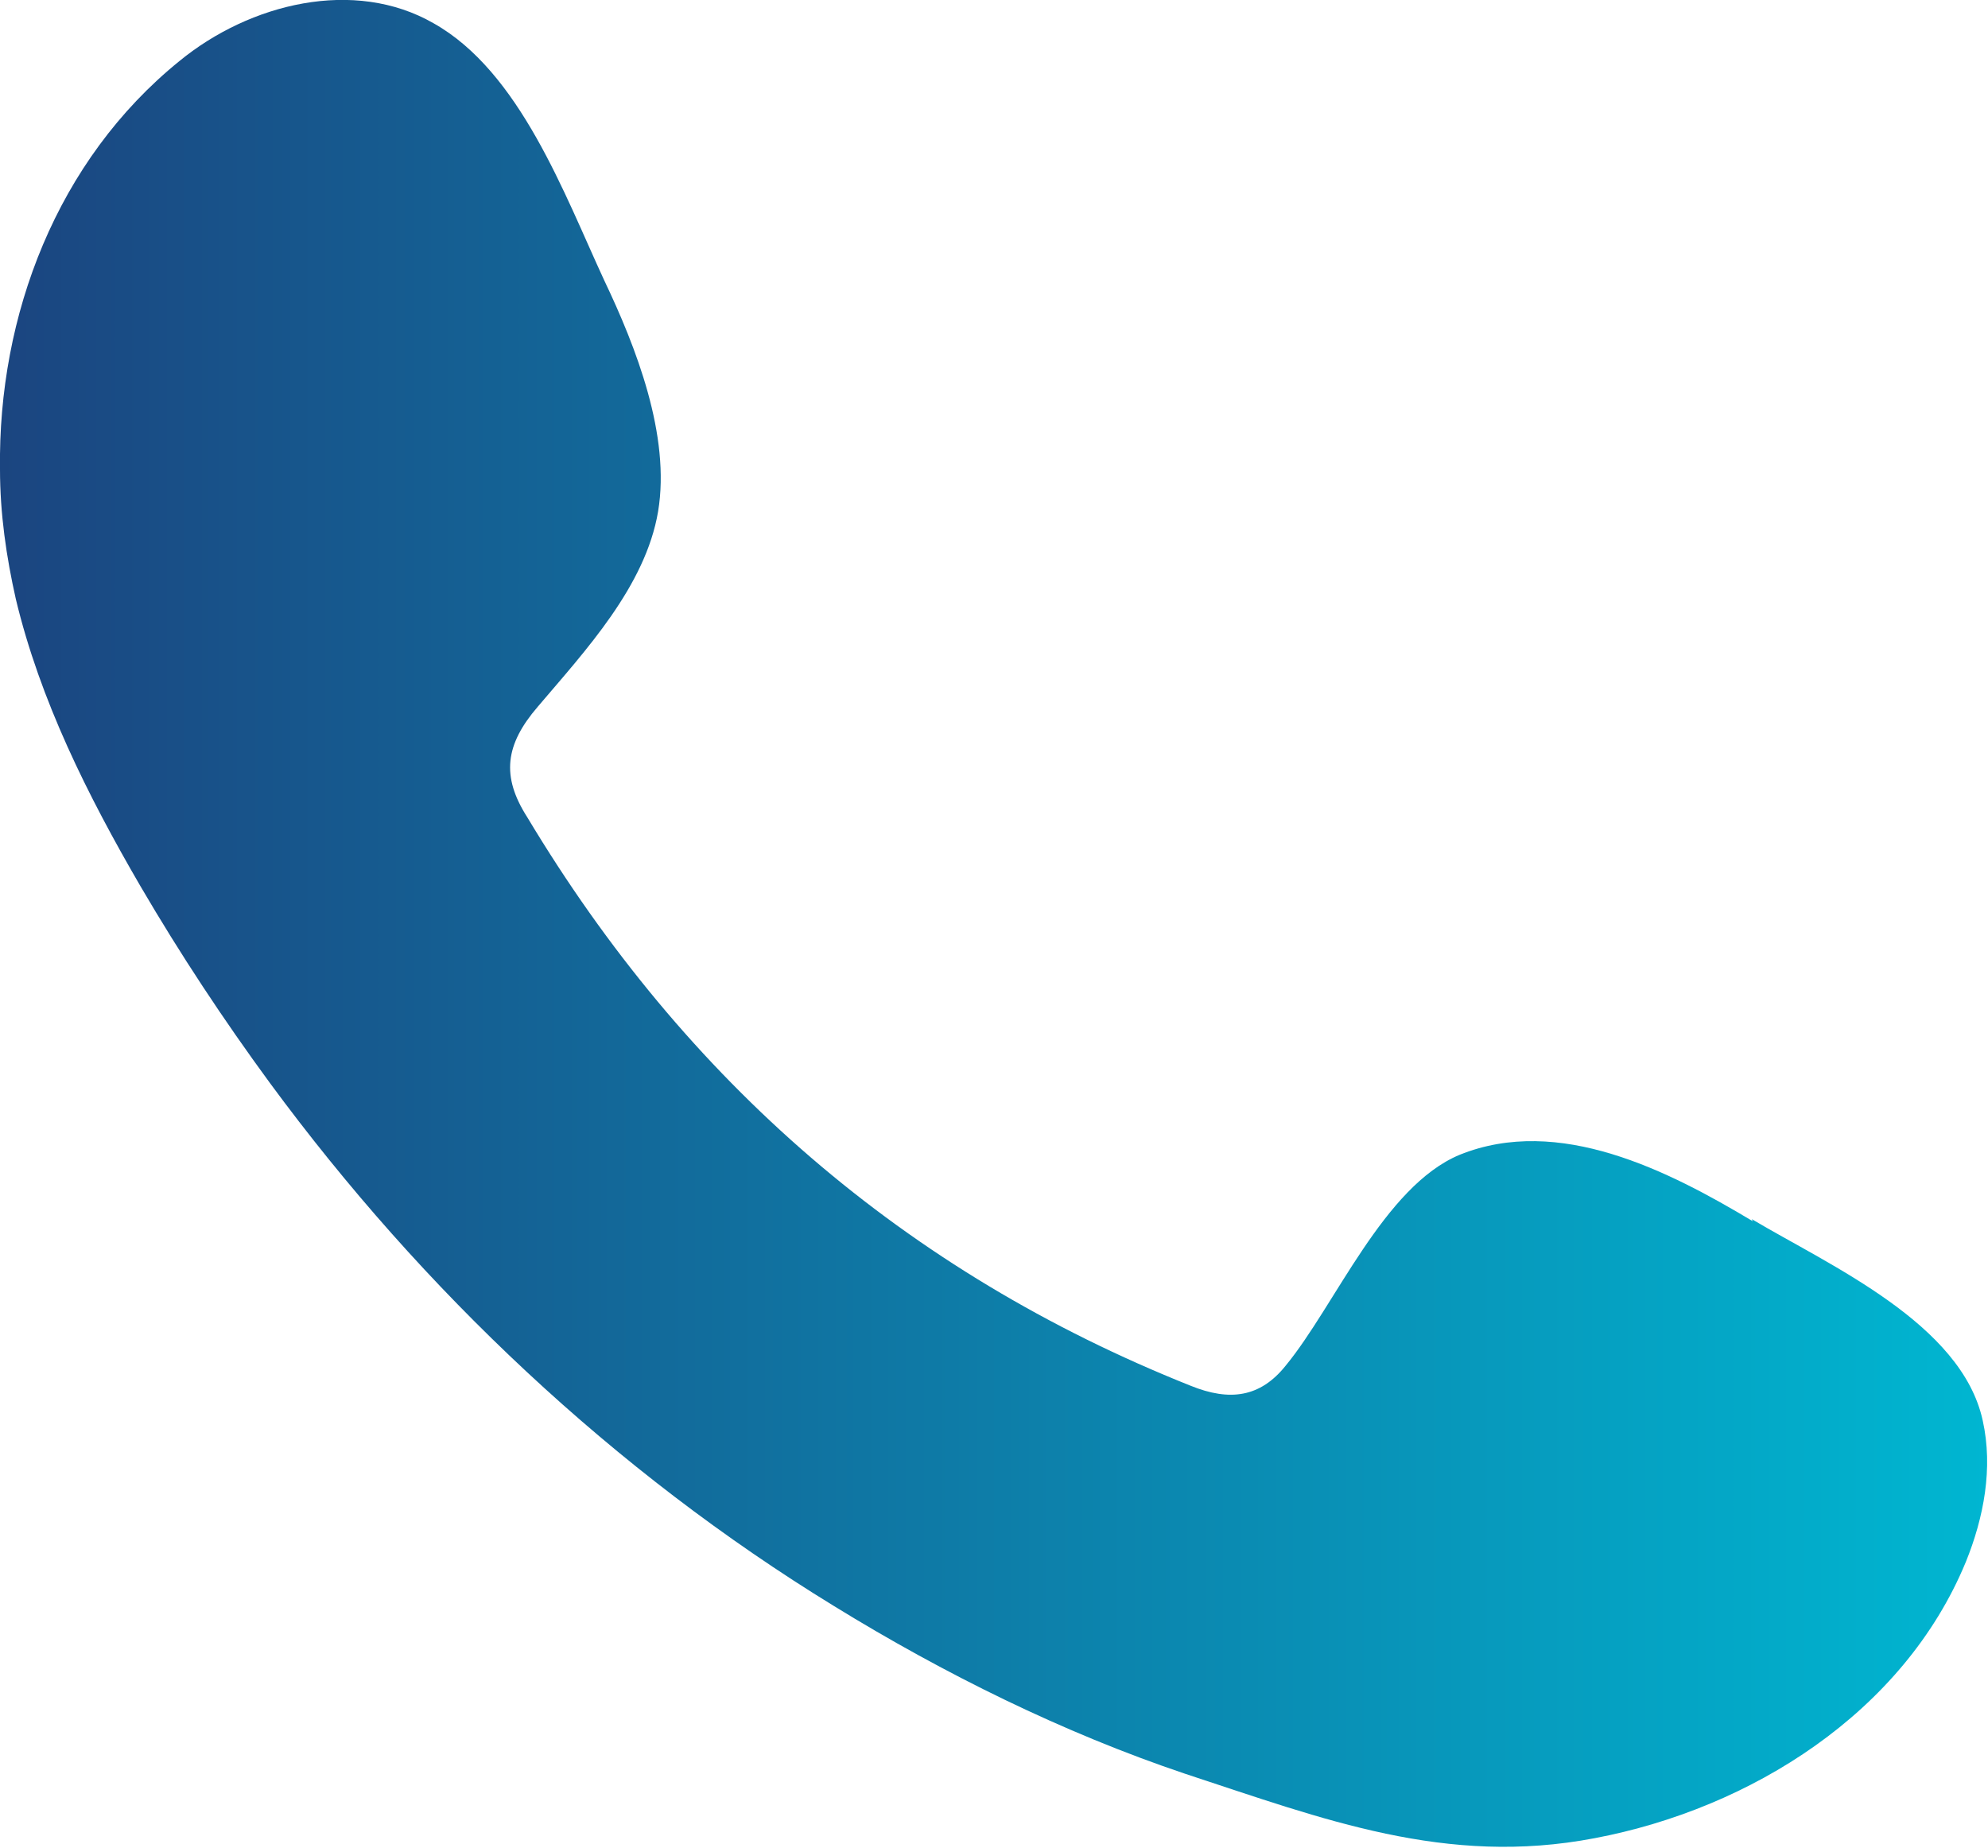
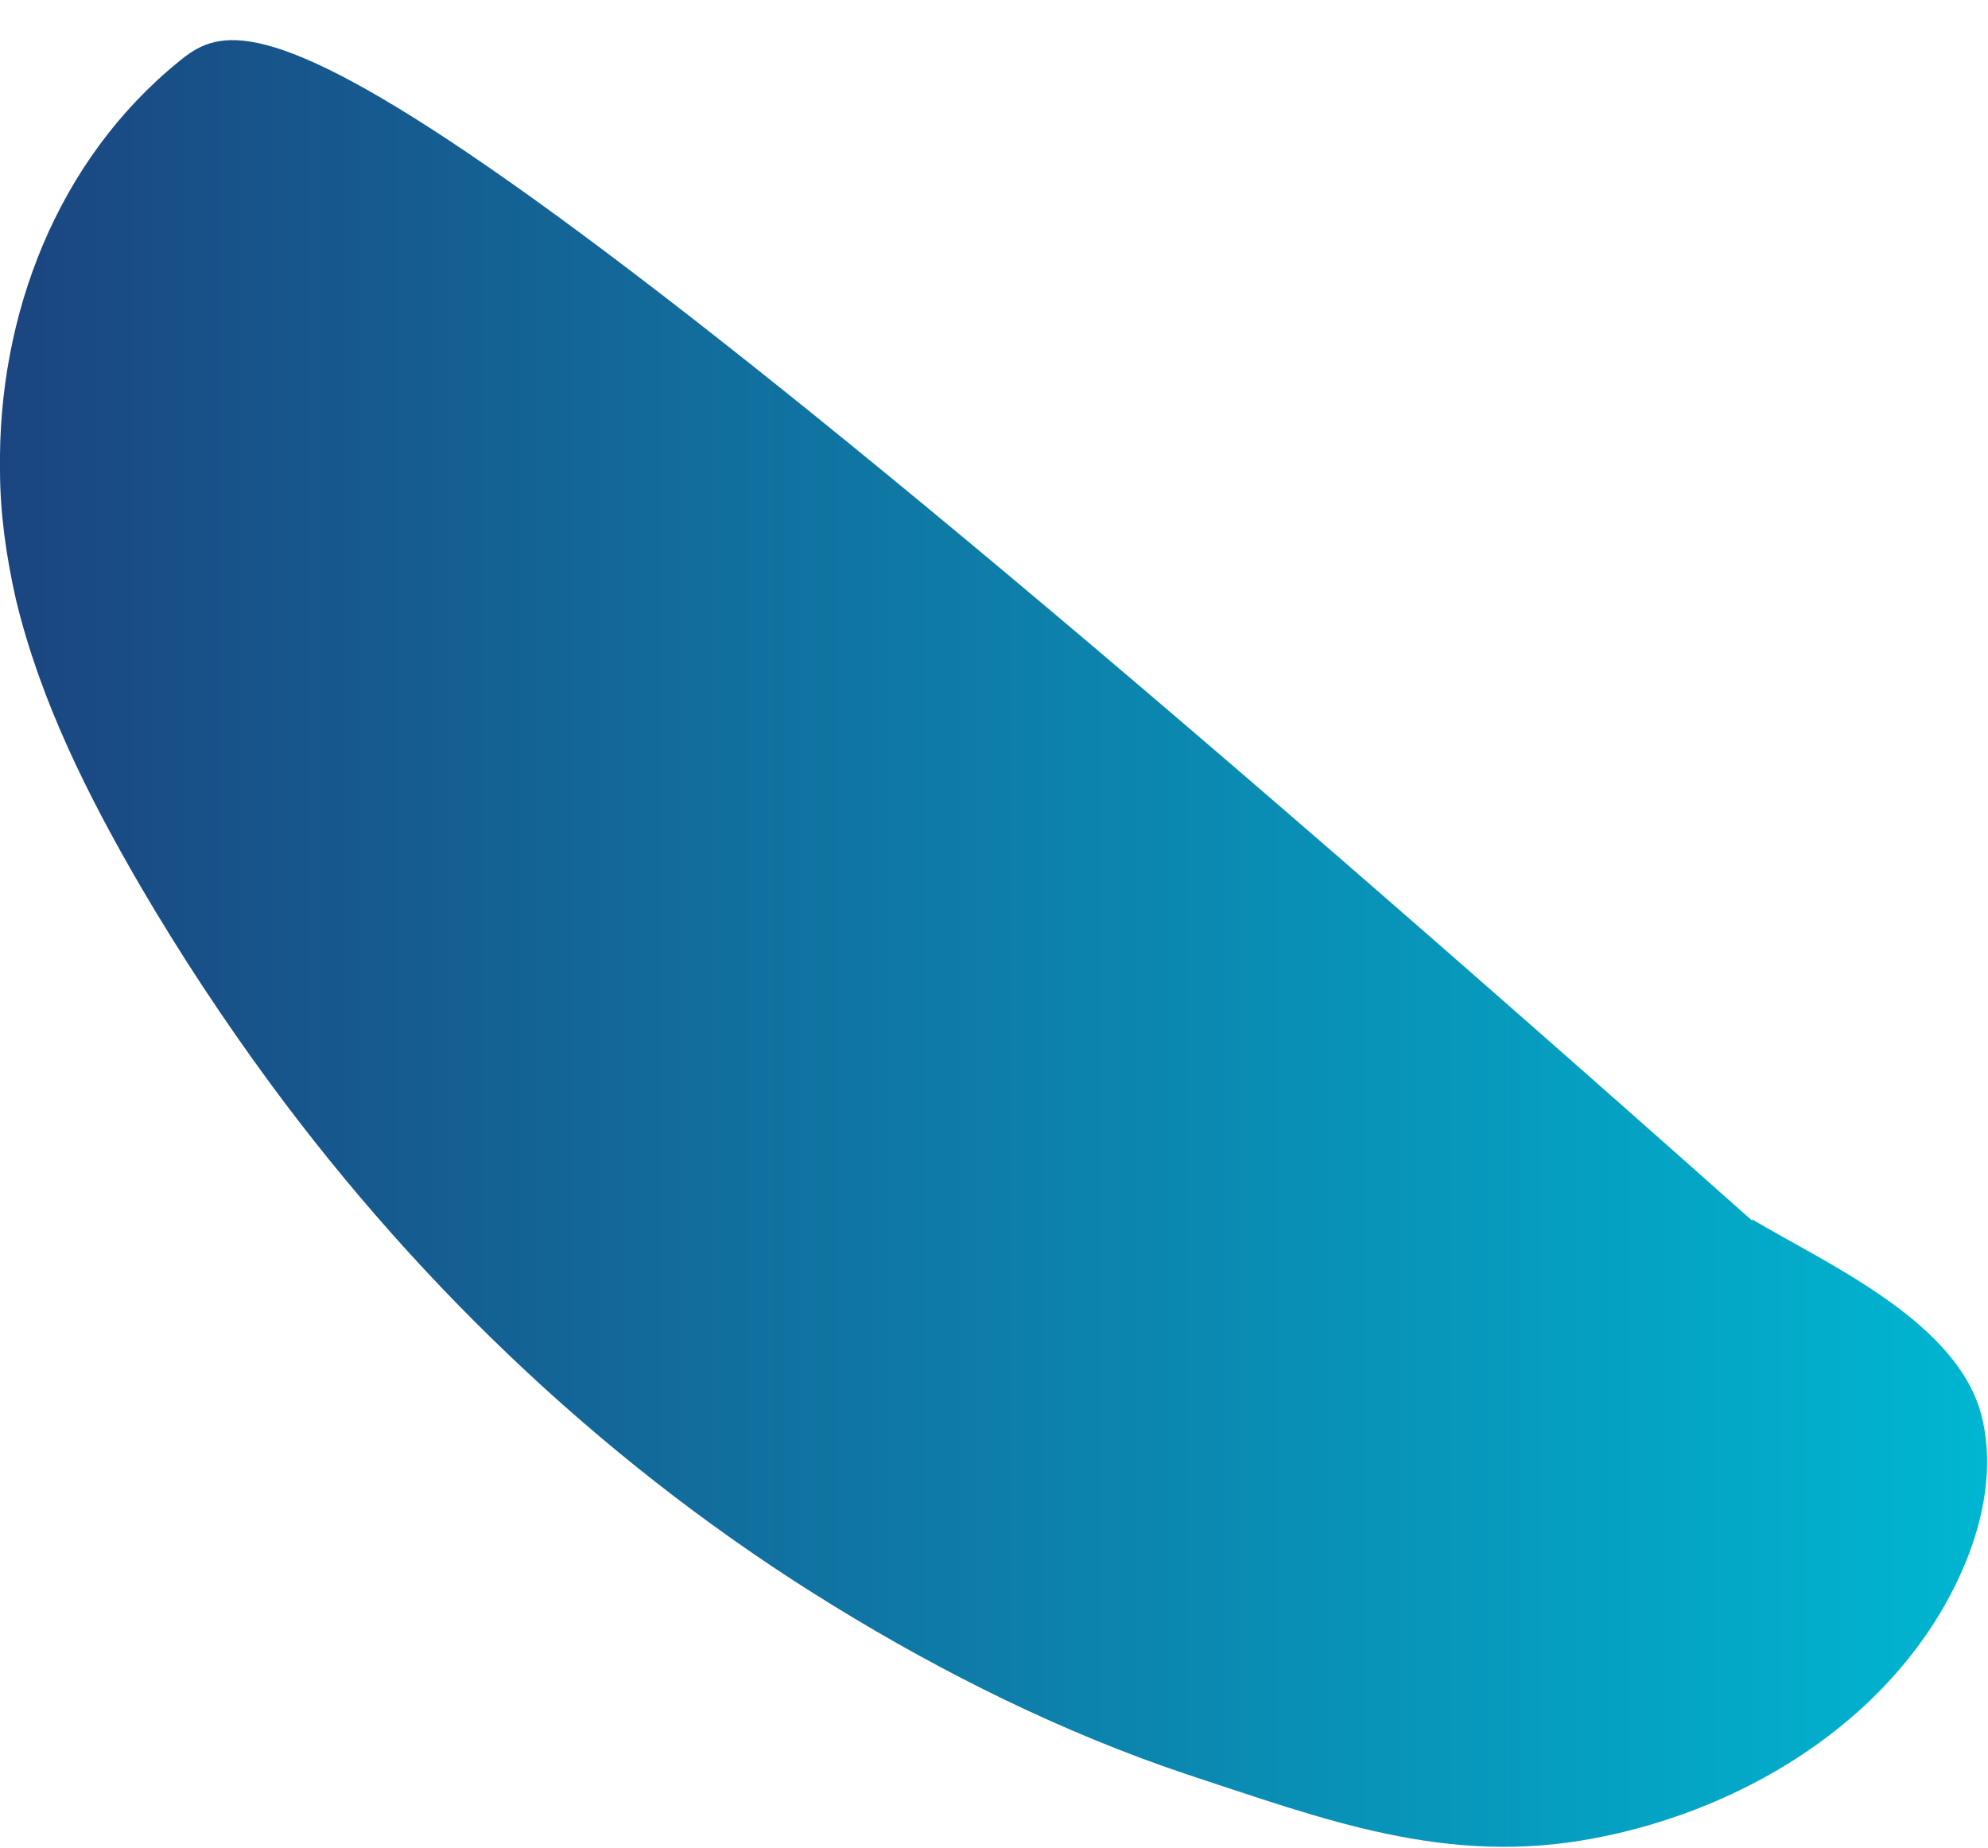
<svg xmlns="http://www.w3.org/2000/svg" id="_Слой_2" data-name="Слой 2" viewBox="0 0 18.85 17.52">
  <defs>
    <style>
      .cls-1 {
        fill: url(#linear-gradient);
        fill-rule: evenodd;
      }
    </style>
    <linearGradient id="linear-gradient" x1="0" y1="8.76" x2="18.85" y2="8.76" gradientUnits="userSpaceOnUse">
      <stop offset="0" stop-color="#1b4580" />
      <stop offset="1" stop-color="#00b6d1" />
    </linearGradient>
  </defs>
  <g id="Layer_1" data-name="Layer 1">
-     <path class="cls-1" d="M16.62,11.58c-.8-.48-1.84-1.01-2.78-.63-.72.3-1.18,1.43-1.65,2-.24.3-.53.34-.9.19-2.71-1.08-4.79-2.89-6.29-5.39-.25-.39-.21-.69.1-1.05.45-.53,1.02-1.14,1.14-1.85.12-.72-.21-1.56-.51-2.19-.38-.82-.8-1.98-1.62-2.44C3.36-.21,2.37.03,1.7.58.54,1.52-.02,2.99,0,4.45c0,.42.06.83.15,1.23.23.96.68,1.86,1.18,2.72.38.65.79,1.27,1.23,1.87,1.45,1.97,3.26,3.68,5.35,4.96,1.04.64,2.17,1.2,3.33,1.59,1.31.43,2.47.88,3.88.61,1.48-.28,2.93-1.19,3.52-2.62.17-.42.26-.89.16-1.34-.2-.92-1.45-1.47-2.19-1.91Z" />
+     <path class="cls-1" d="M16.62,11.58C3.36-.21,2.37.03,1.7.58.54,1.52-.02,2.99,0,4.45c0,.42.06.83.15,1.23.23.96.68,1.86,1.18,2.72.38.65.79,1.27,1.23,1.87,1.45,1.97,3.26,3.68,5.35,4.96,1.04.64,2.17,1.2,3.33,1.59,1.31.43,2.47.88,3.88.61,1.48-.28,2.93-1.19,3.52-2.62.17-.42.26-.89.16-1.34-.2-.92-1.45-1.47-2.19-1.91Z" />
  </g>
</svg>